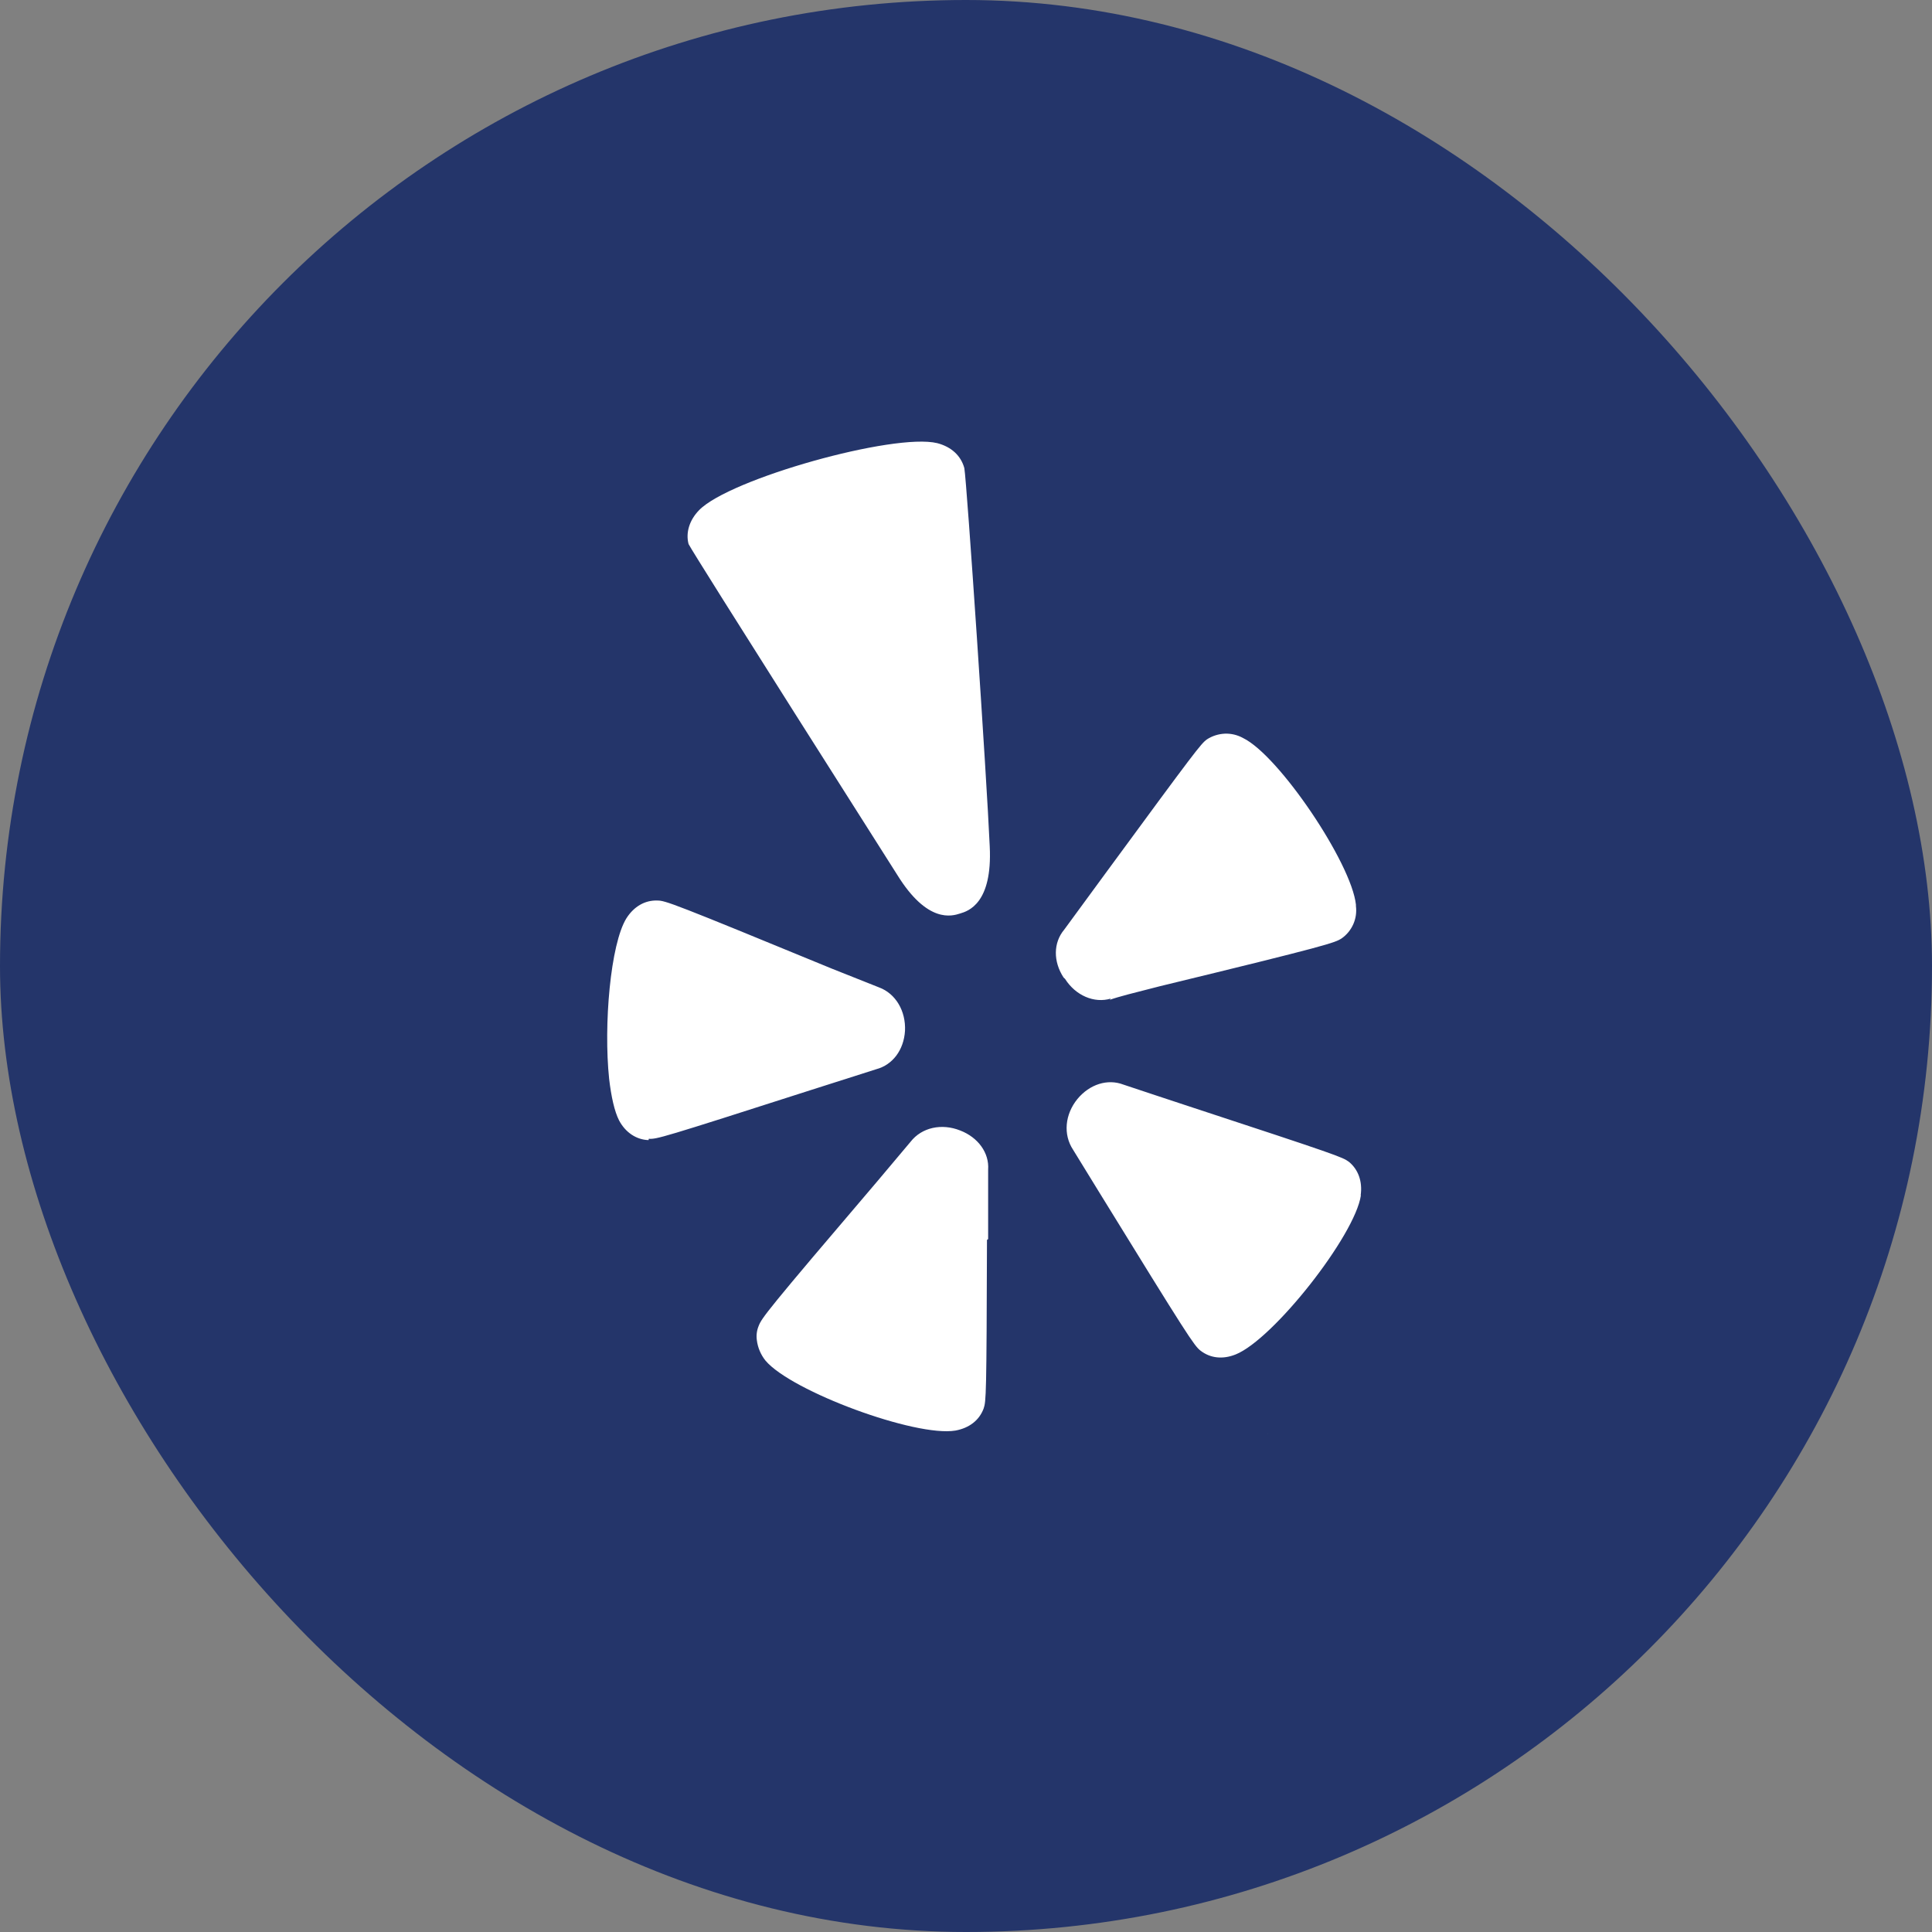
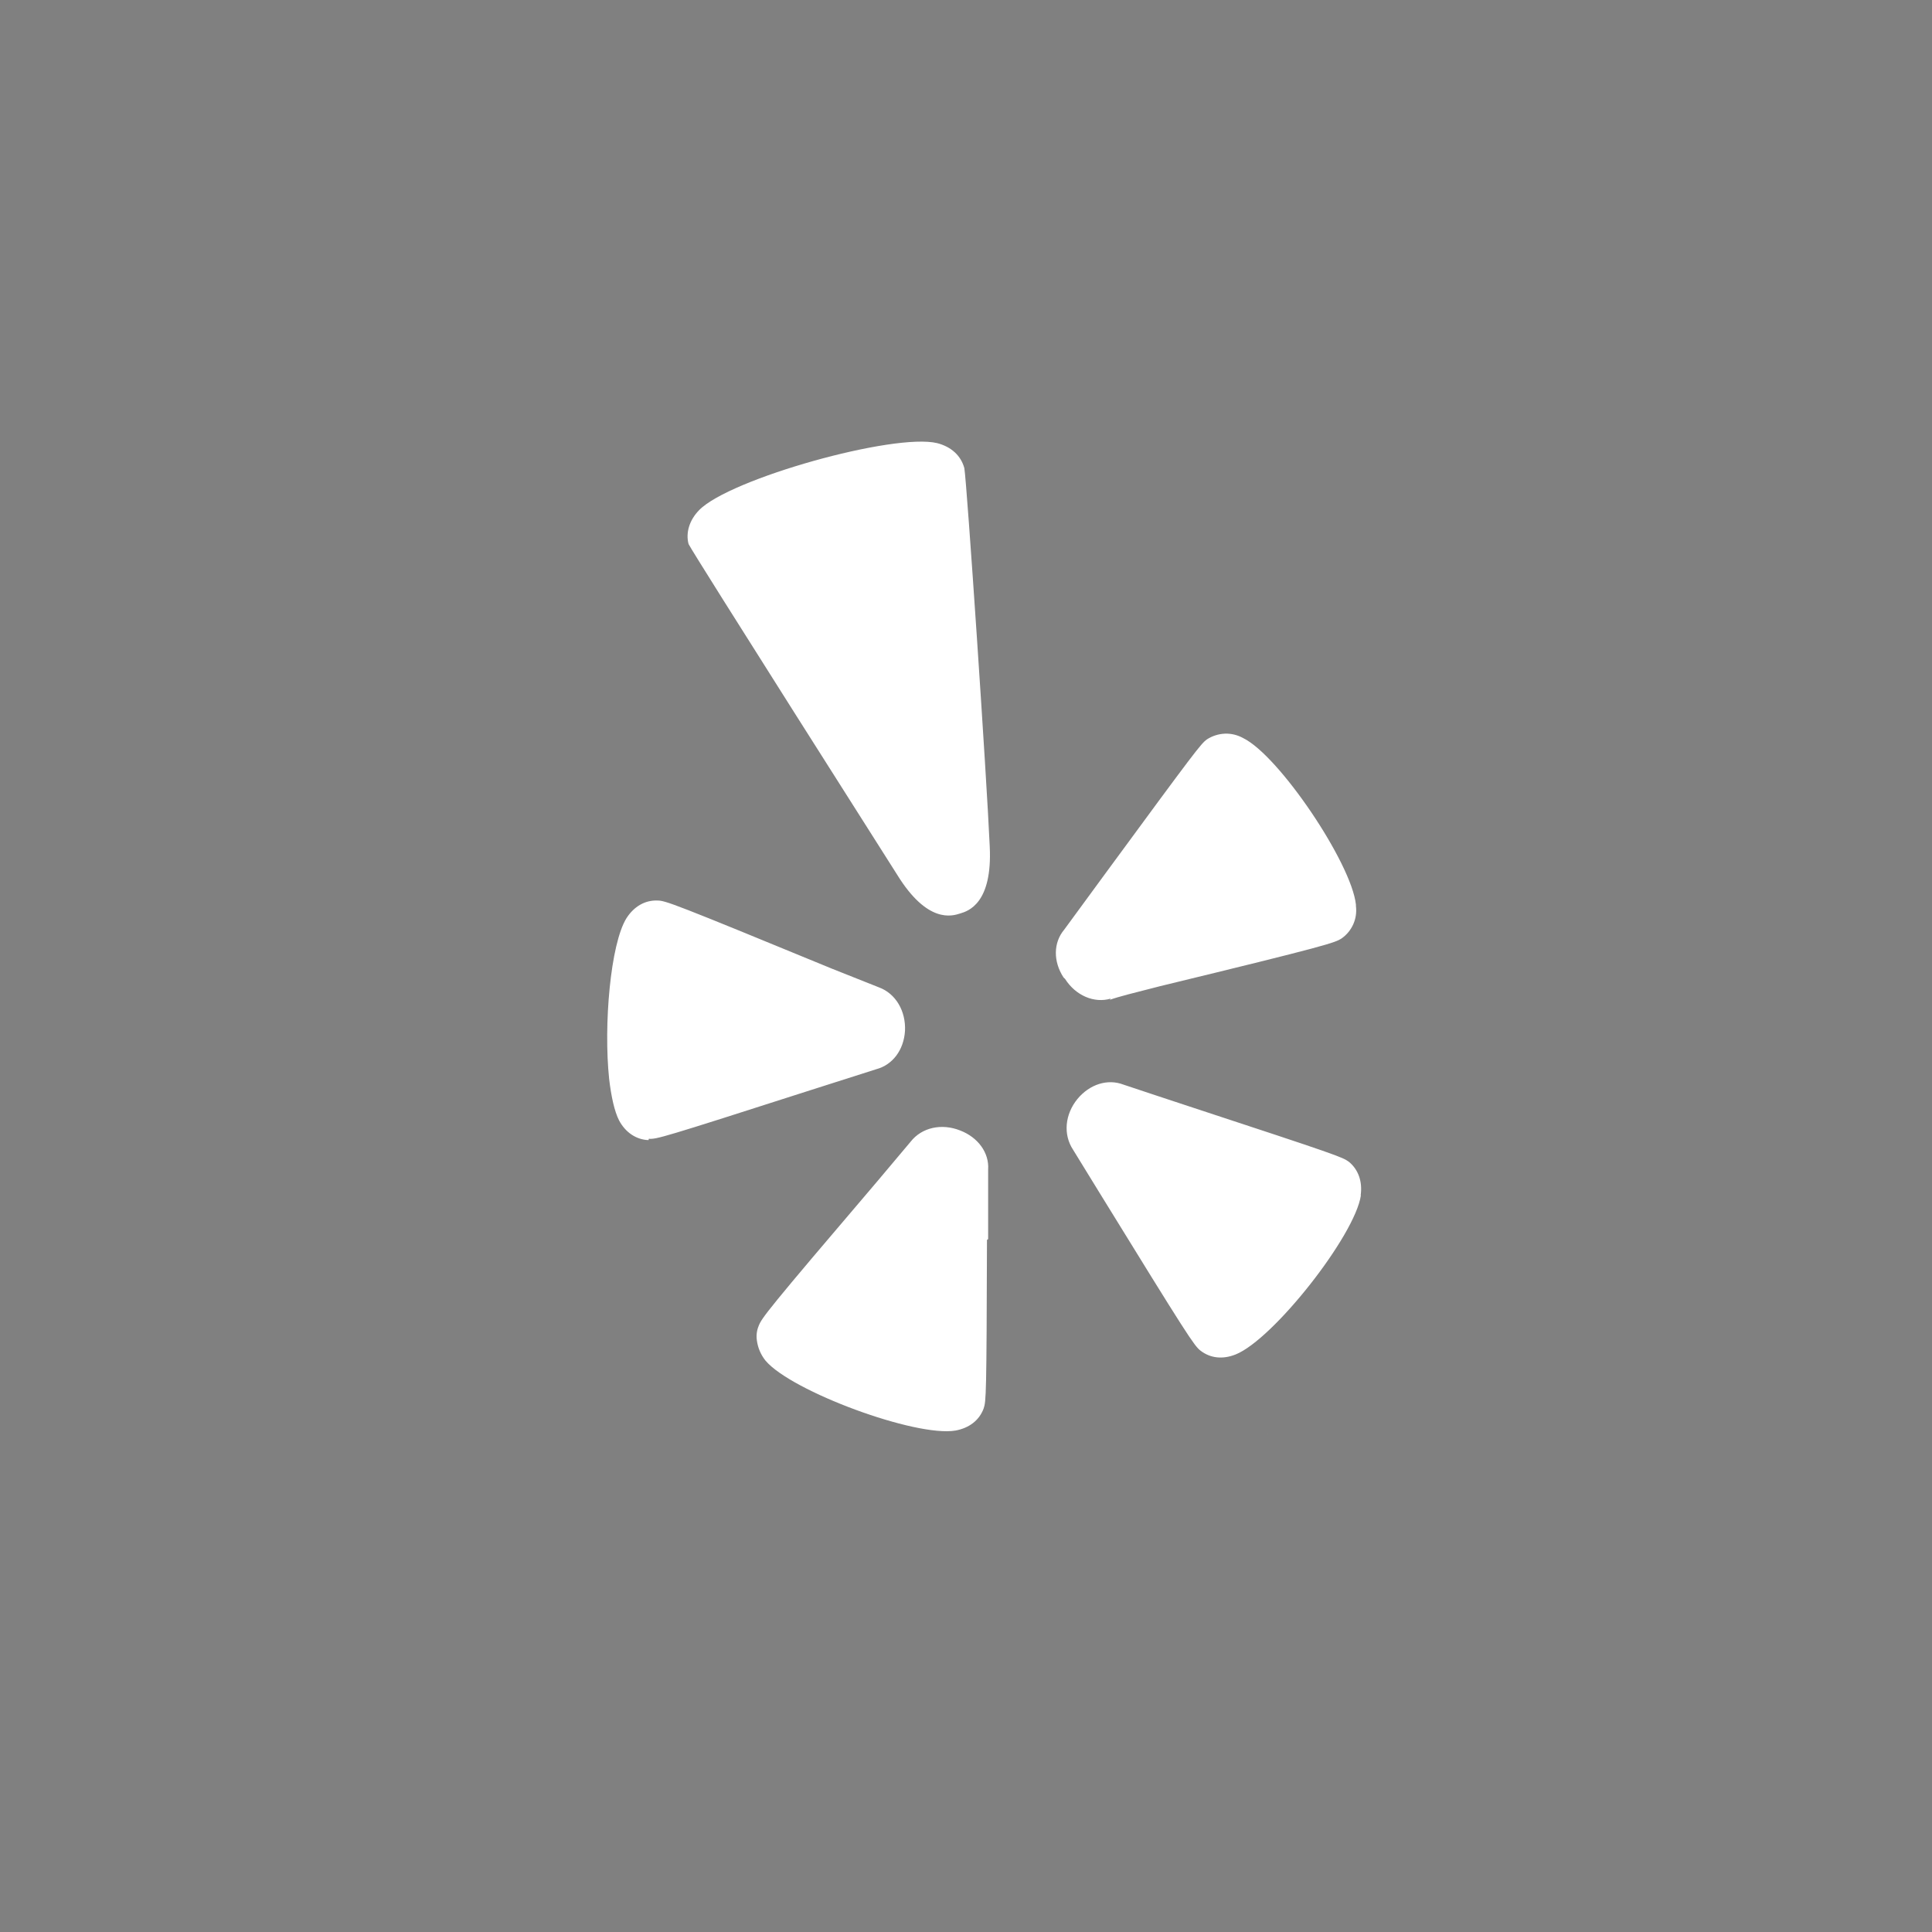
<svg xmlns="http://www.w3.org/2000/svg" width="35" height="35" viewBox="0 0 35 35" fill="none">
  <rect x="0" y="0" width="35" height="35" fill="#808080" stroke="none" />
-   <rect width="35" height="35" rx="17.5" fill="#24356A" />
  <path d="M24.654 21.654C24.549 22.381 23.067 24.264 22.385 24.537C22.153 24.63 21.928 24.607 21.748 24.468C21.632 24.378 21.513 24.197 19.915 21.602L19.44 20.829C19.257 20.552 19.292 20.188 19.518 19.91C19.741 19.64 20.067 19.54 20.35 19.648C20.366 19.655 21.545 20.044 21.545 20.044C24.233 20.927 24.32 20.962 24.436 21.047C24.606 21.186 24.685 21.402 24.65 21.654H24.654ZM19.268 17.709C19.078 17.419 19.081 17.078 19.278 16.843L20.024 15.825C21.666 13.589 21.756 13.472 21.867 13.393C21.963 13.331 22.075 13.296 22.19 13.291C22.305 13.287 22.418 13.314 22.519 13.37C23.17 13.685 24.485 15.639 24.564 16.389V16.413C24.578 16.526 24.562 16.64 24.516 16.743C24.47 16.846 24.398 16.935 24.305 17C24.182 17.079 24.07 17.125 21.014 17.866C20.531 17.989 20.262 18.056 20.104 18.113L20.125 18.09C19.823 18.181 19.485 18.035 19.294 17.733L19.268 17.709ZM17.393 16.549C17.247 16.596 16.802 16.735 16.254 15.848C16.254 15.848 12.56 10.034 12.474 9.856C12.421 9.655 12.485 9.427 12.664 9.243C13.214 8.674 16.198 7.838 16.979 8.028C17.234 8.094 17.409 8.255 17.47 8.481C17.515 8.731 17.878 14.127 17.93 15.335C17.981 16.369 17.538 16.506 17.393 16.549ZM17.88 22.462C17.872 25.29 17.865 25.384 17.819 25.518C17.74 25.73 17.559 25.87 17.309 25.916C16.589 26.038 14.337 25.206 13.868 24.649C13.783 24.543 13.728 24.415 13.711 24.279C13.698 24.189 13.711 24.099 13.744 24.02C13.801 23.875 13.879 23.762 15.902 21.39L16.496 20.684C16.699 20.424 17.059 20.346 17.395 20.48C17.72 20.605 17.923 20.886 17.901 21.189V22.448L17.88 22.462ZM11.75 20.654C11.528 20.648 11.33 20.515 11.215 20.297C11.132 20.134 11.073 19.869 11.035 19.544C10.933 18.57 11.058 17.101 11.349 16.634C11.487 16.419 11.687 16.306 11.908 16.314C12.054 16.314 12.184 16.36 15.075 17.55L15.923 17.887C16.225 17.998 16.412 18.314 16.395 18.674C16.373 19.023 16.171 19.291 15.874 19.37L14.672 19.753C11.983 20.616 11.894 20.64 11.753 20.63L11.75 20.654ZM22.97 25.977H22.966L22.963 25.98L22.97 25.977Z" fill="white" />
</svg>